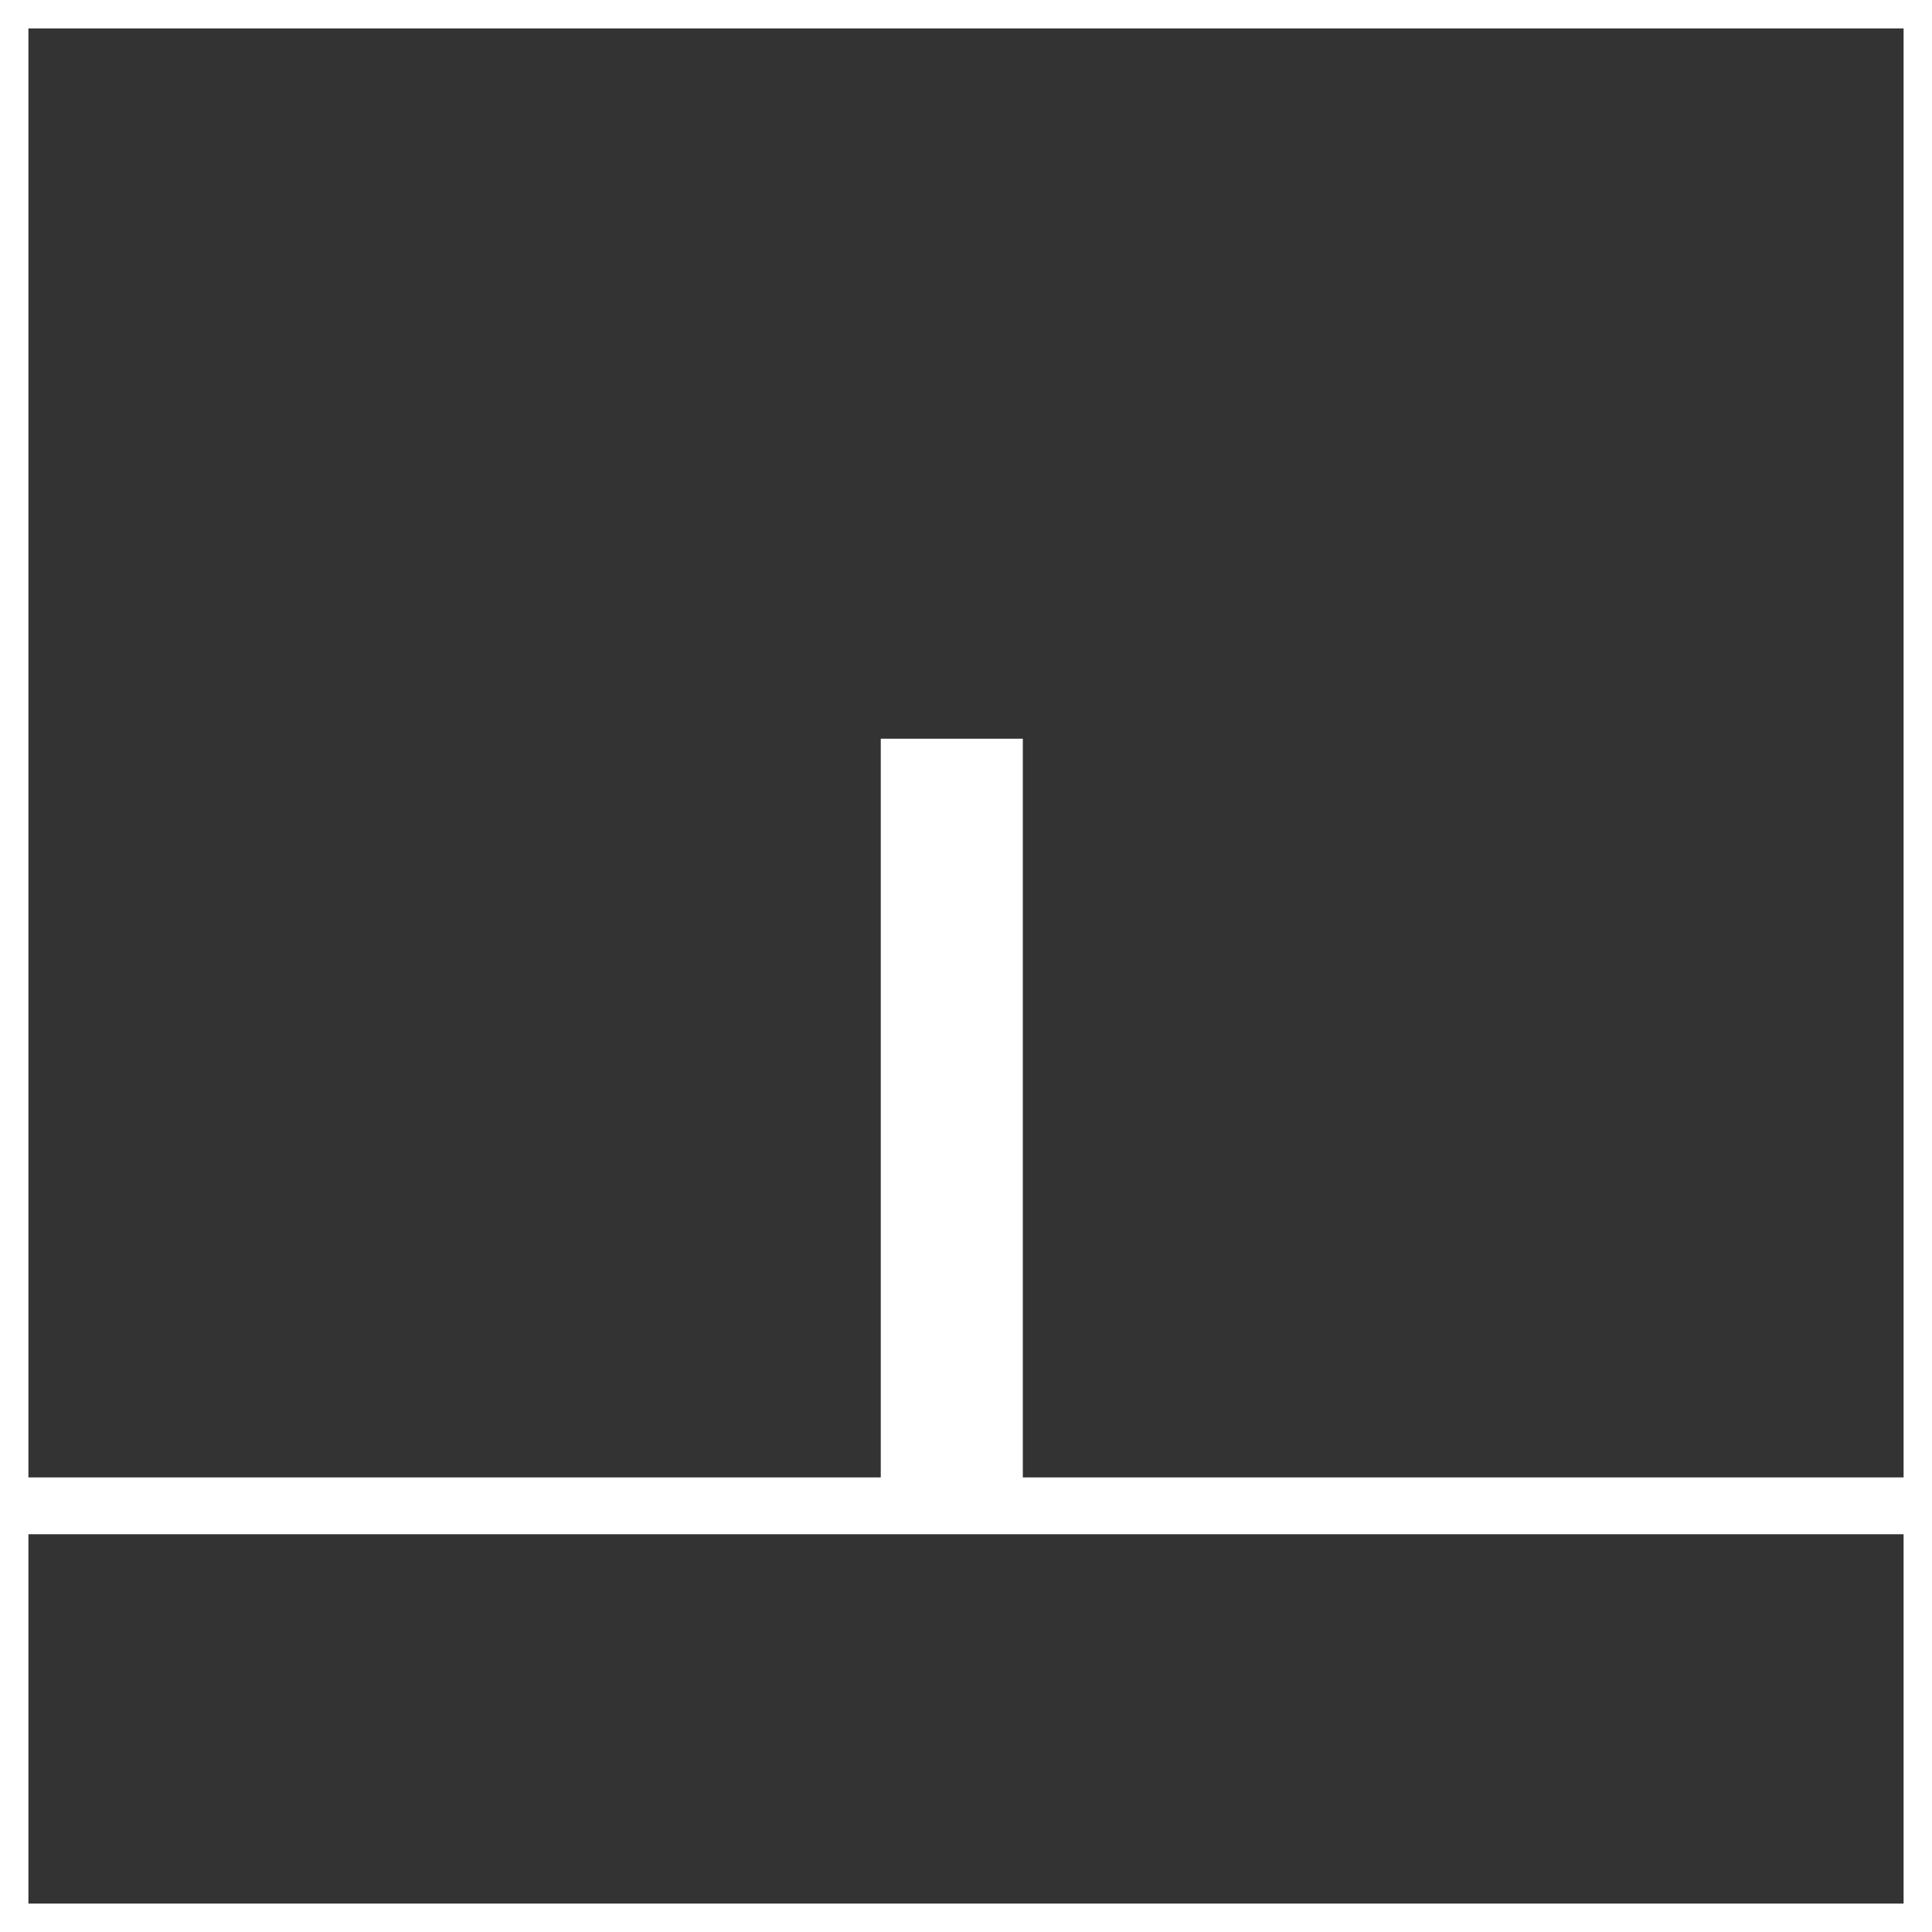
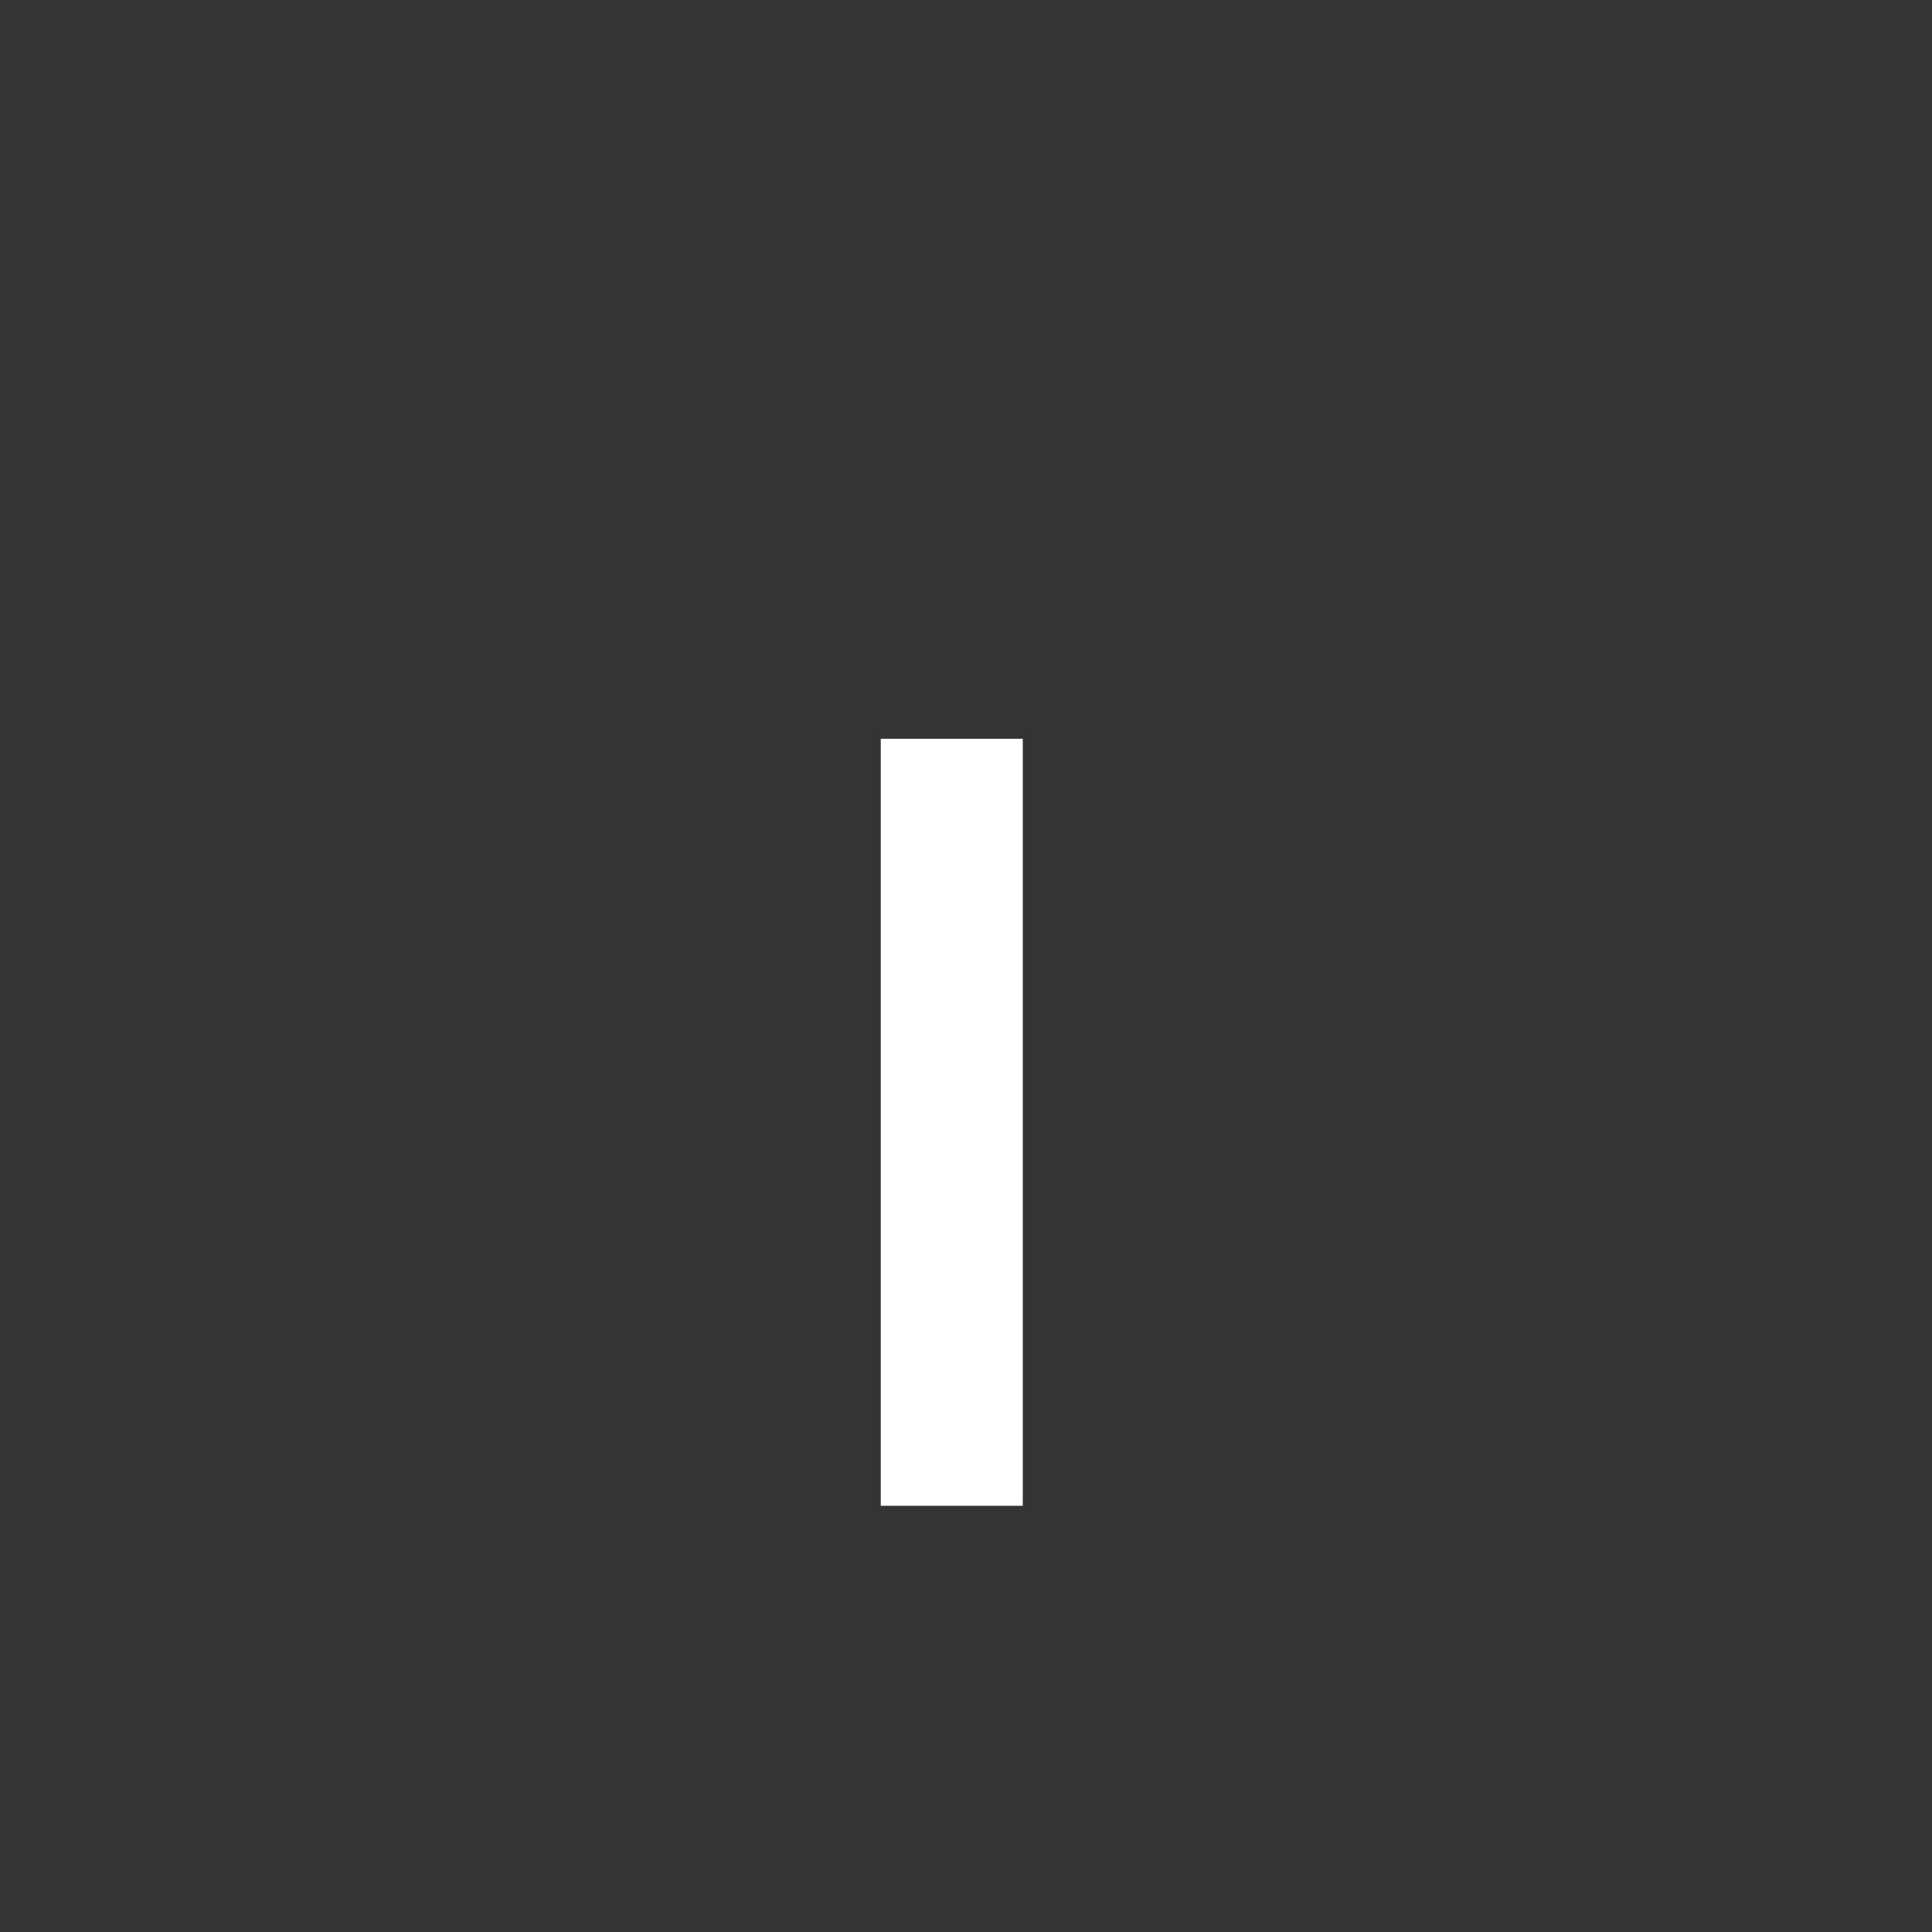
<svg xmlns="http://www.w3.org/2000/svg" width="68" height="68" viewBox="0 0 68 68" fill="none">
  <rect x="0" y="0" width="68" height="68" fill="#333333" stroke="none" />
-   <rect x="0.5" y="0.5" width="67" height="67" stroke="white" />
-   <path d="M0 53L68 53" stroke="white" stroke-width="2" />
  <rect x="31" y="53" width="27" height="5" transform="rotate(-90 31 53)" fill="white" />
</svg>